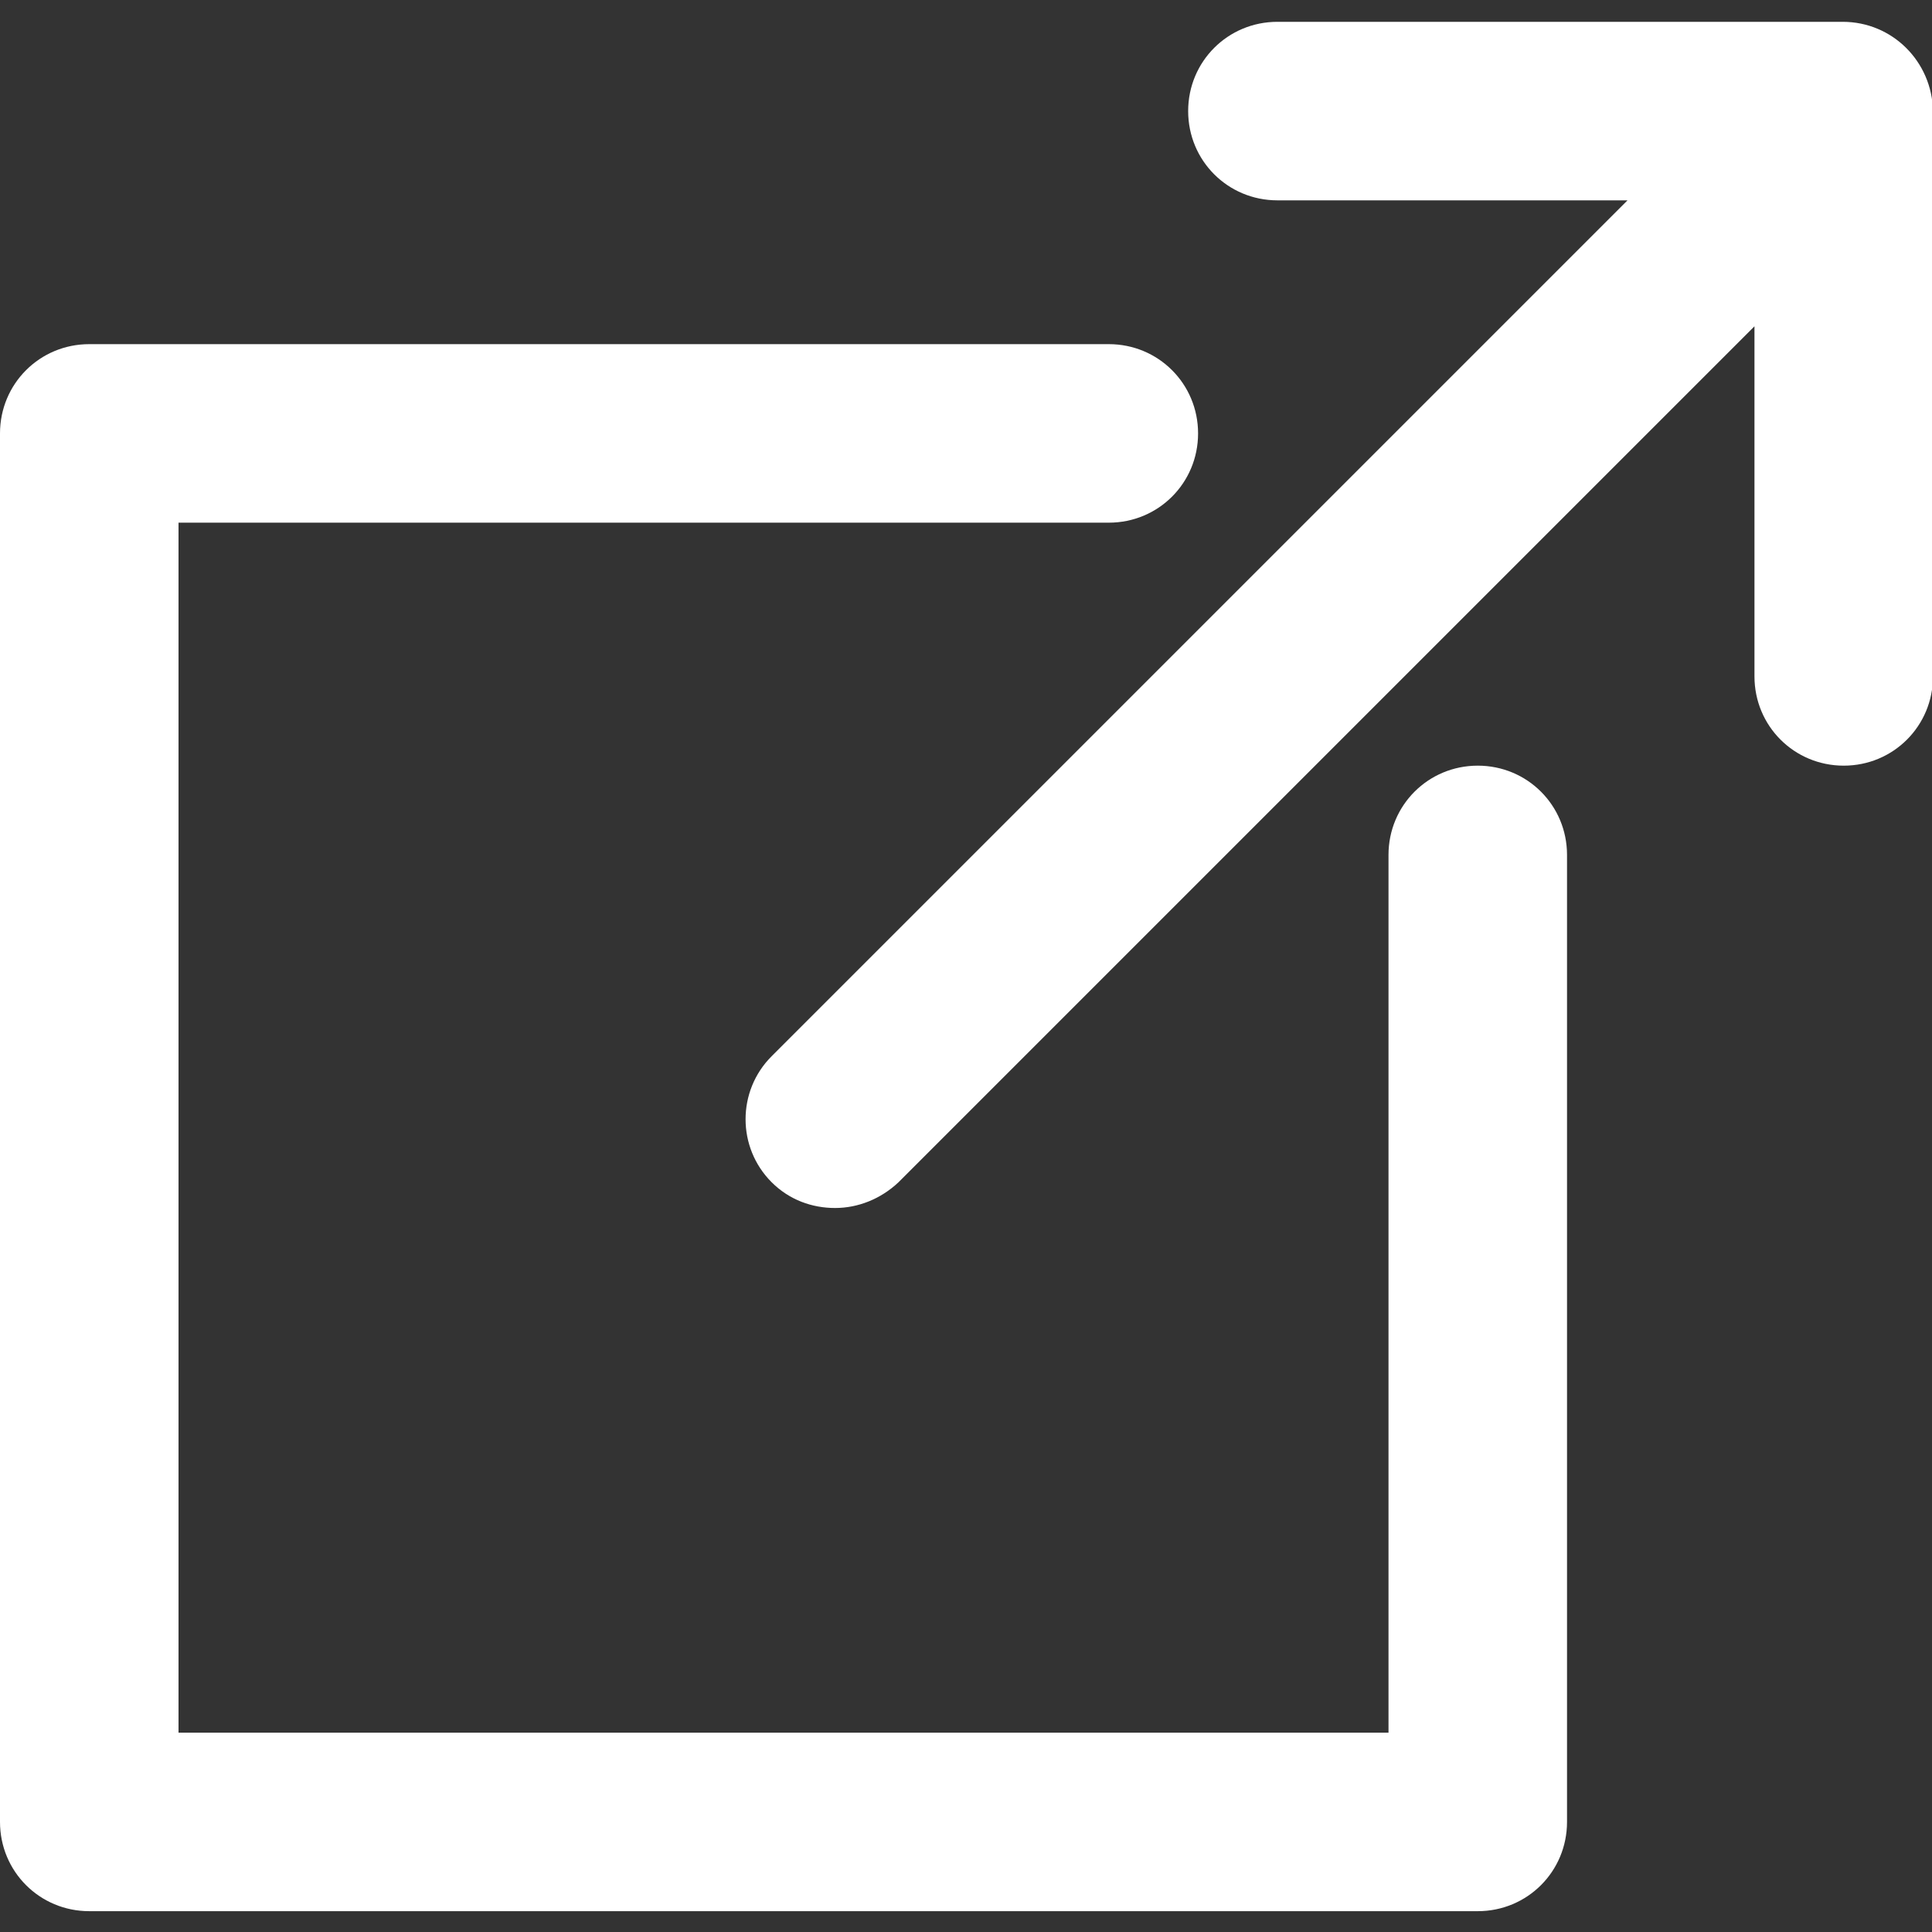
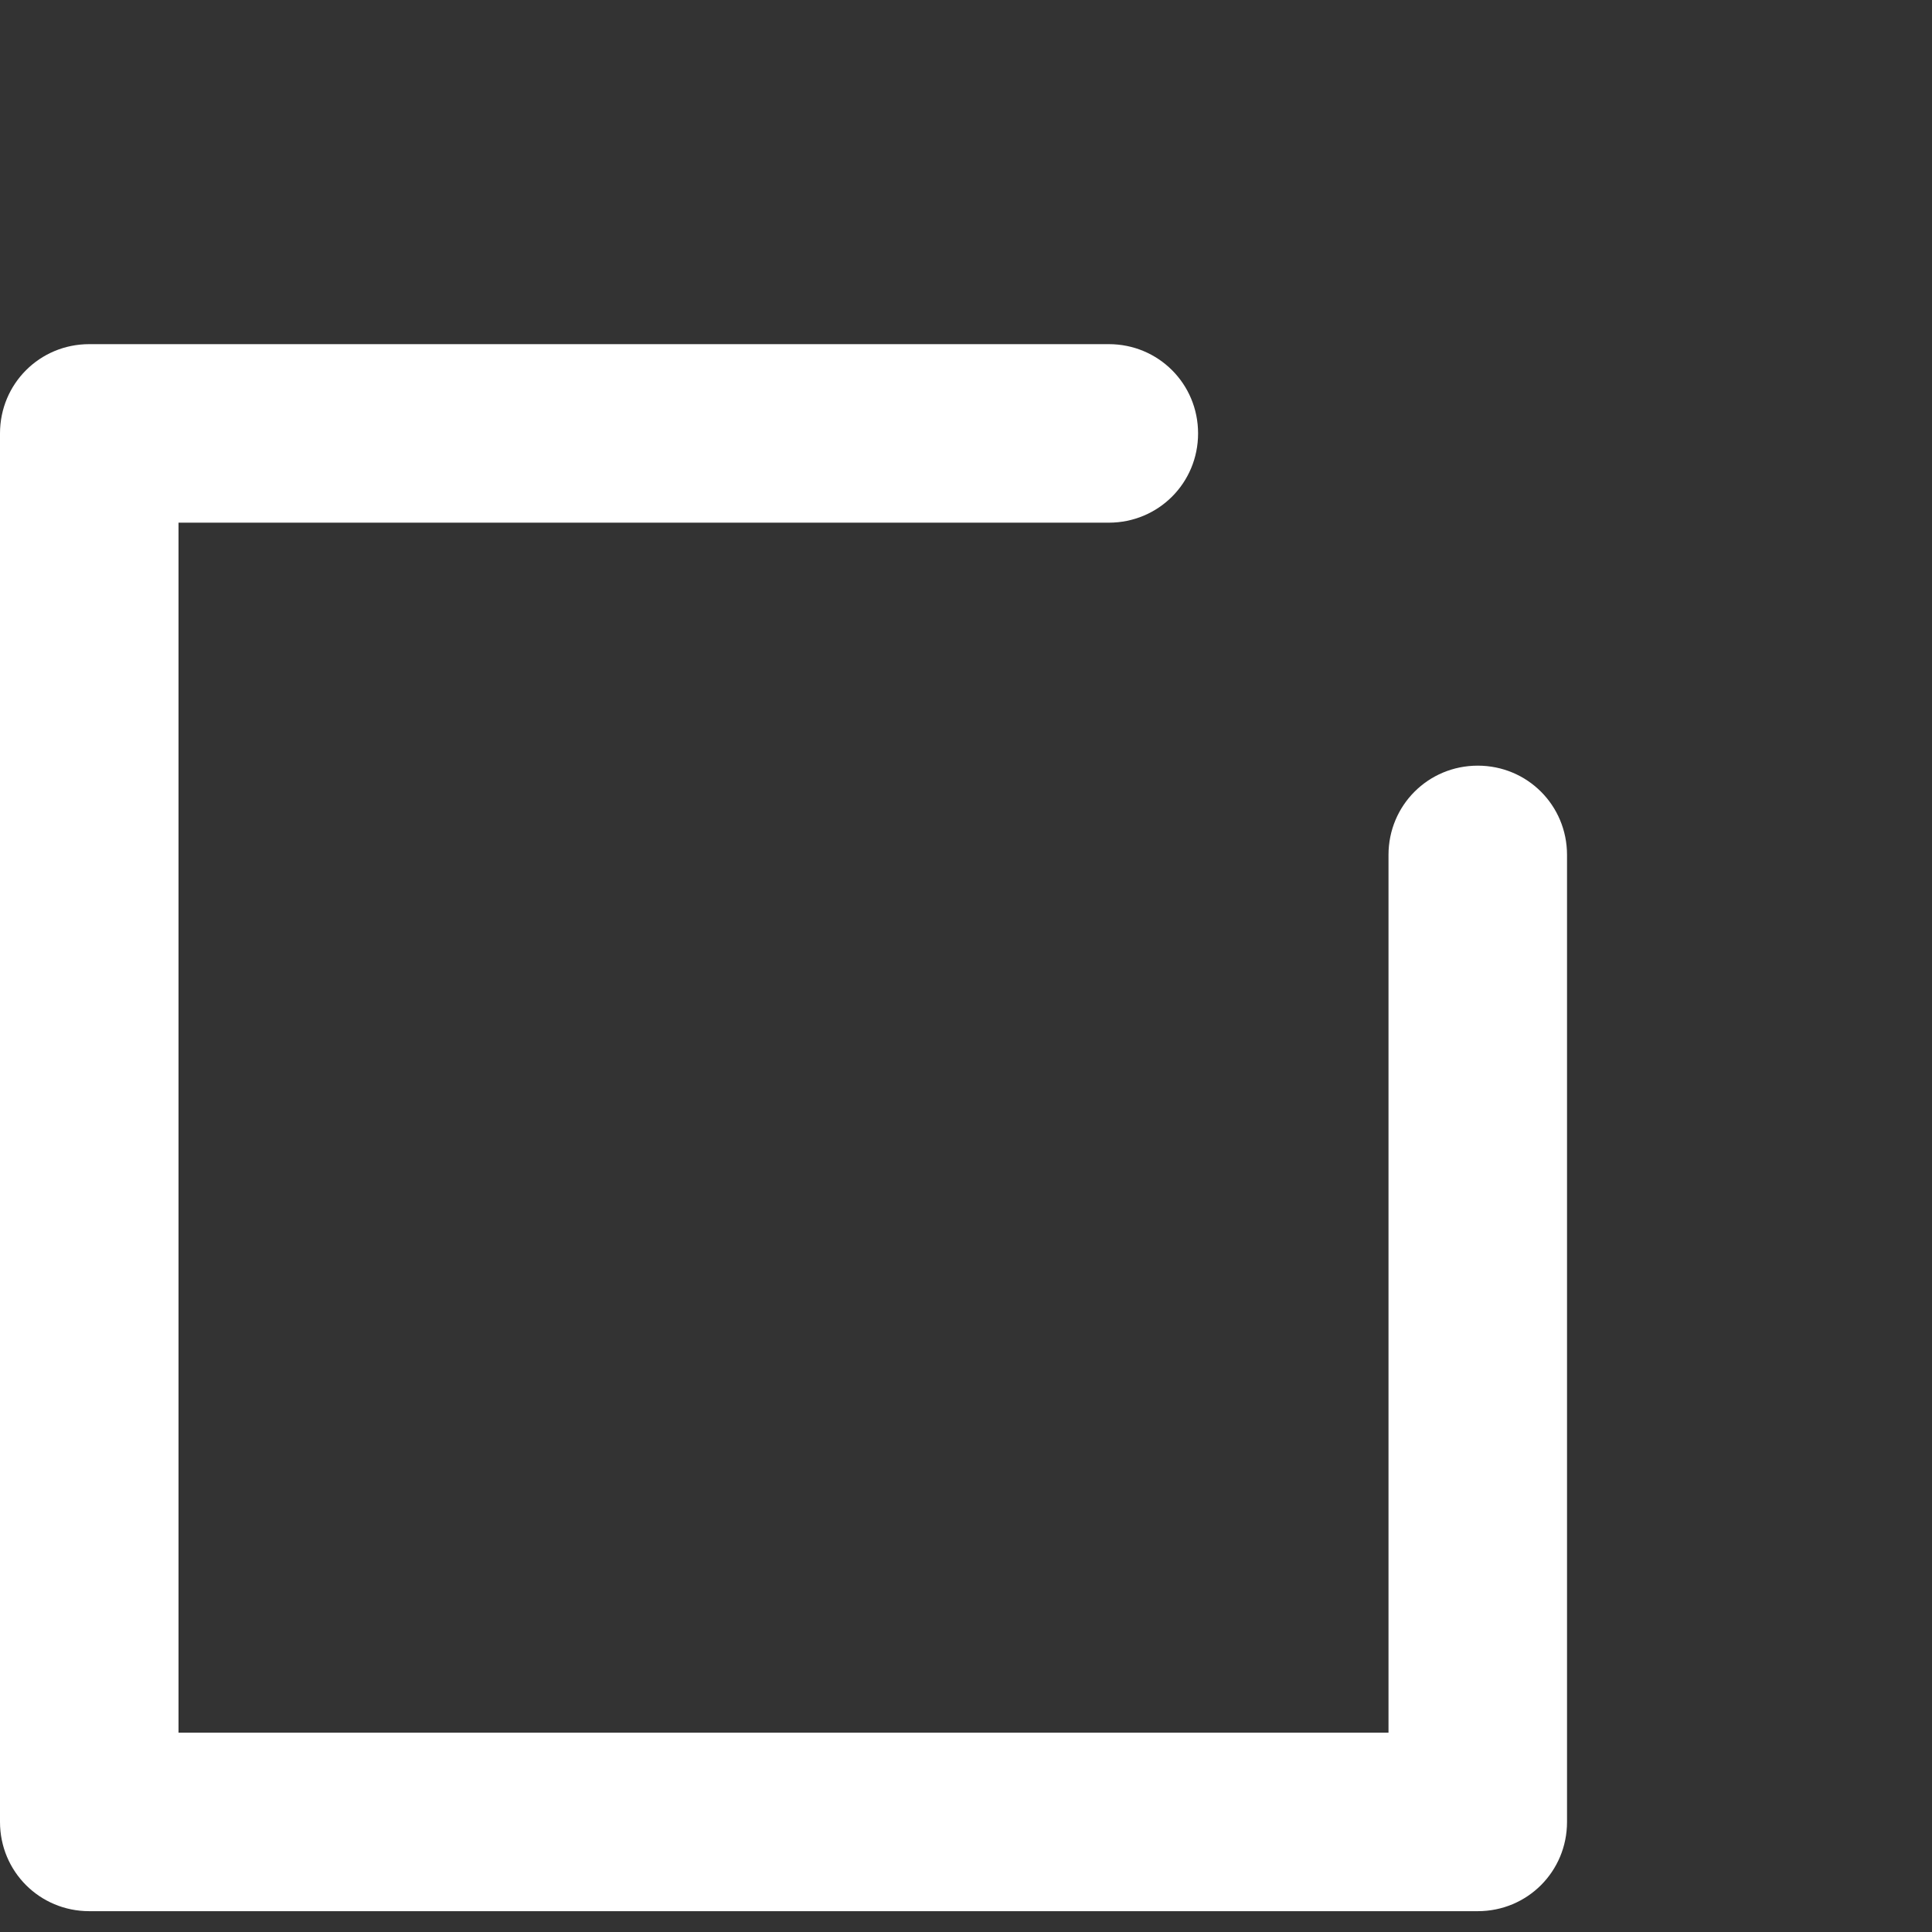
<svg xmlns="http://www.w3.org/2000/svg" version="1.1" id="Capa_1" x="0px" y="0px" viewBox="0 0 194.8 194.8" style="enable-background:new 0 0 194.8 194.8;" xml:space="preserve">
  <rect x="0" y="0" width="194.8" height="194.8" fill="#333333" stroke="none" />
  <style type="text/css">
	.st0{fill:#FFFFFF;}
</style>
  <g>
-     <path class="st0" d="M185.8,2.2h-57c-5,0-9,4-9,9s4,9,9,9h35.3l-86.3,86.3c-3.5,3.5-3.5,9.2,0,12.7c1.8,1.8,4.1,2.6,6.4,2.6   s4.6-0.9,6.4-2.6l86.3-86.3v35.3c0,5,4,9,9,9s9-4,9-9v-57C194.8,6.2,190.8,2.2,185.8,2.2z" />
    <path class="st0" d="M149,77.2c-5,0-9,4-9,9v88.5H18v-122h93.8c5,0,9-4,9-9s-4-9-9-9H9c-5,0-9,4-9,9v140c0,5,4,9,9,9h140   c5,0,9-4,9-9V86.2C158,81.2,154,77.2,149,77.2z" />
  </g>
</svg>